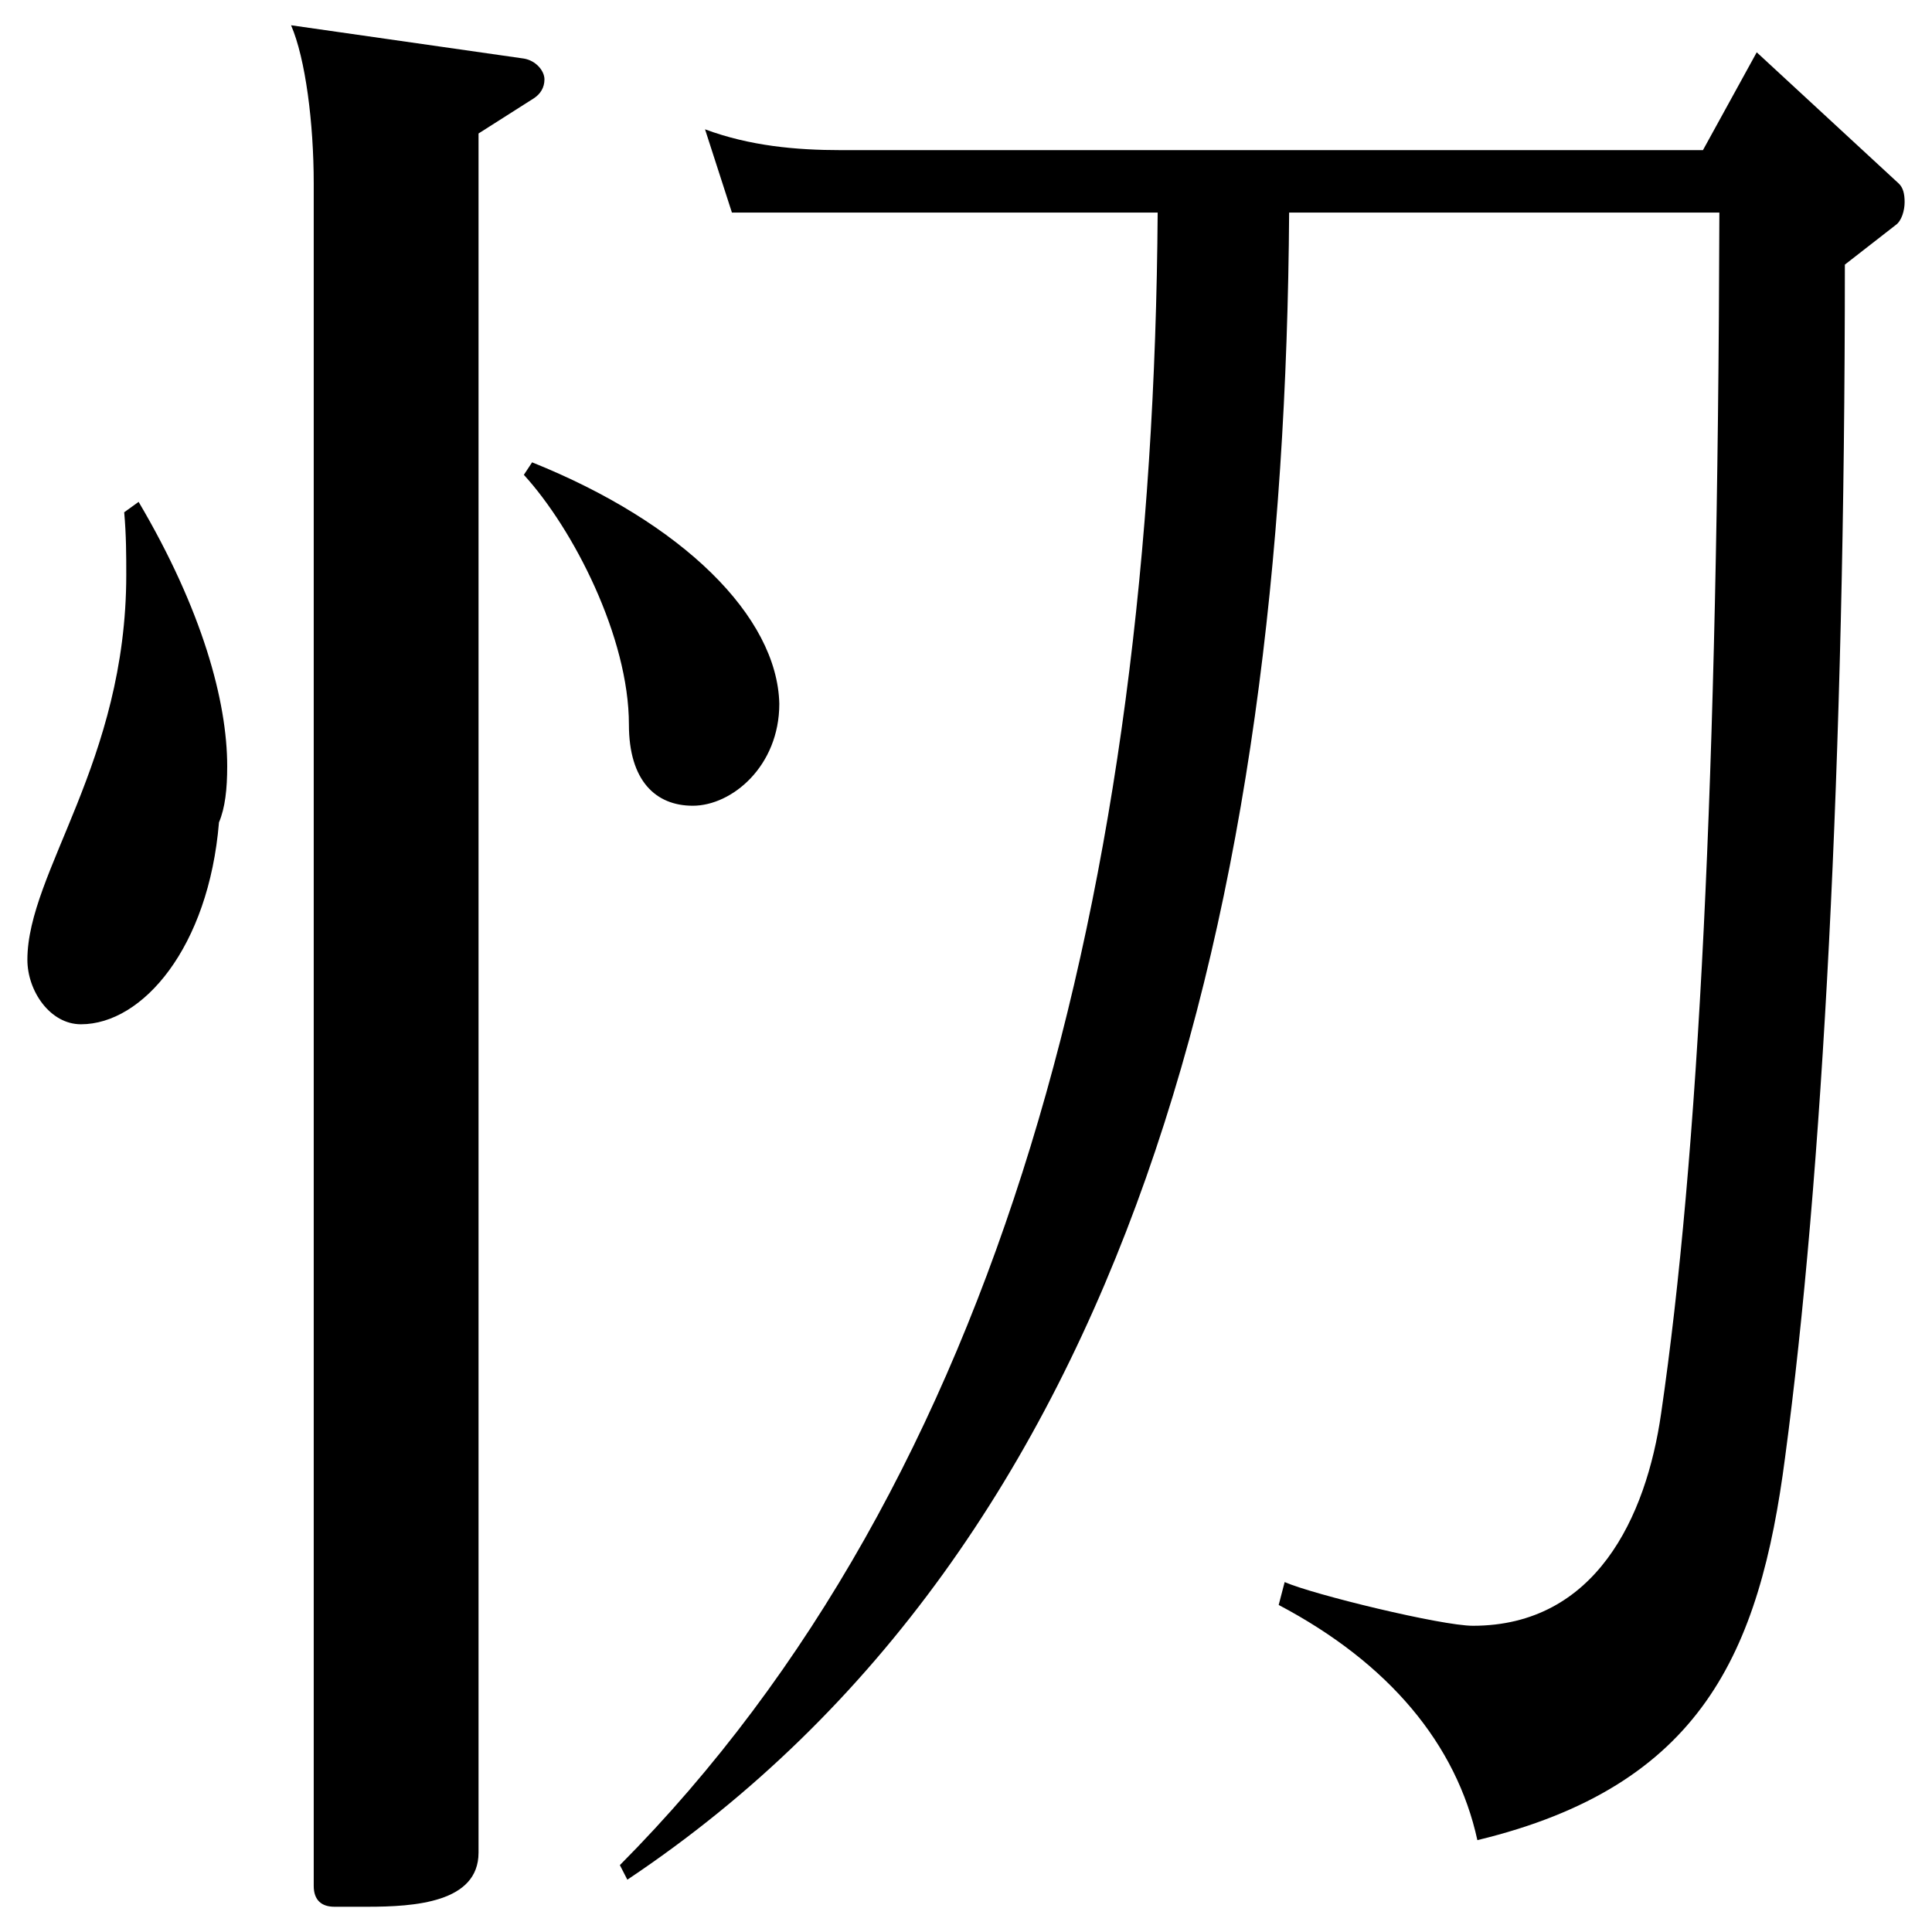
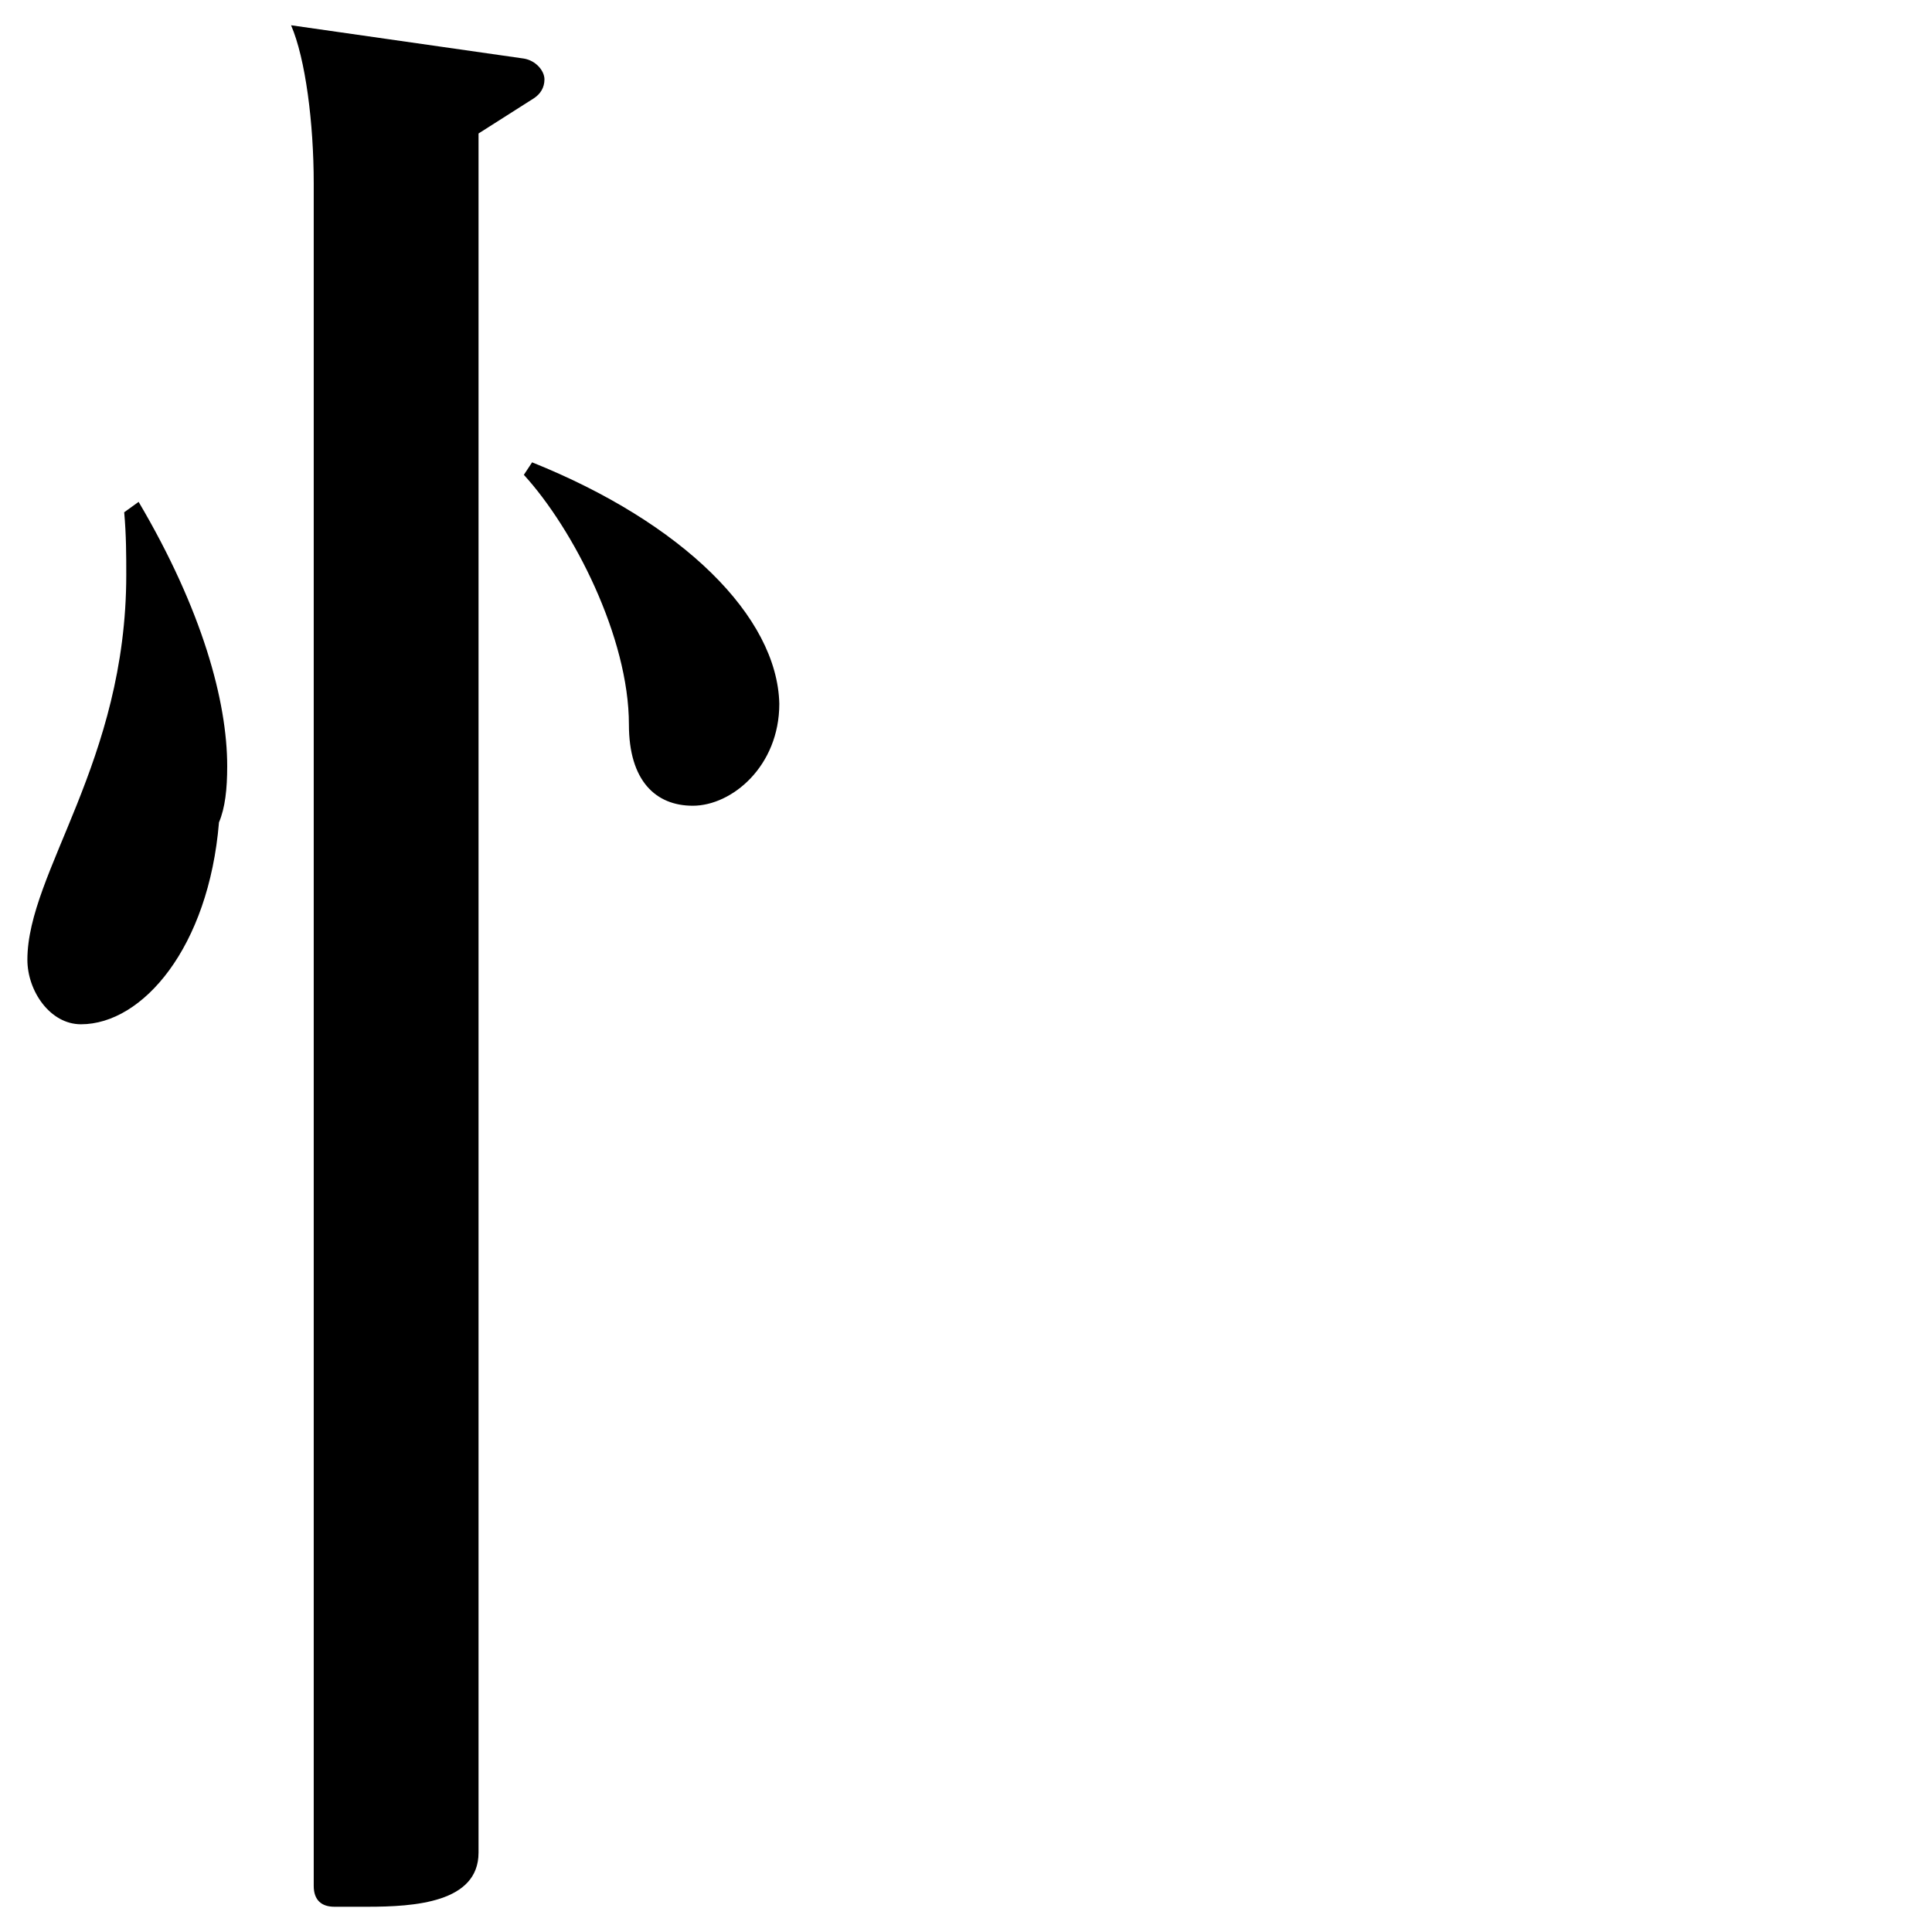
<svg xmlns="http://www.w3.org/2000/svg" version="1.1" id="レイヤー_1" x="0px" y="0px" viewBox="0 0 200 200" style="enable-background:new 0 0 200 200;" xml:space="preserve">
  <style type="text/css">
	.st0{fill:#231815;}
	.st1{fill:none;stroke:#000000;stroke-width:4.252;stroke-miterlimit:10;}
</style>
  <g>
    <g>
      <g>
        <path d="M22.668,85.133c-1.066,12.928-7.891,20.899-14.289,20.899c-3.198,0-5.544-3.447-5.544-6.68     c0-9.049,10.236-20.468,10.236-39.858c0-1.939,0-4.094-0.214-6.464l1.493-1.077c6.611,11.203,9.17,20.684,9.17,27.362     C23.52,81.686,23.307,83.625,22.668,85.133z M55.296,10.155l-5.758,3.663v177.965c0,5.171-6.611,5.603-11.516,5.603H34.61     c-1.28,0-2.133-0.646-2.133-2.155V18.989c0-6.248-0.854-12.927-2.346-16.374l24.098,3.447c1.279,0.215,2.133,1.292,2.133,2.154     C56.362,9.078,55.935,9.724,55.296,10.155z M71.716,83.41c-3.839,0-6.611-2.585-6.611-8.402c0-9.05-5.758-20.253-10.876-25.854     l0.854-1.293C70.65,54.108,80.46,63.803,80.674,72.852C80.674,79.316,75.768,83.41,71.716,83.41z" />
      </g>
    </g>
    <g>
      <g>
-         <path d="M196.238,23.298l-5.258,4.094c0,51.493-2.319,94.584-6.186,123.455c-2.629,20.253-8.66,34.042-31.857,39.644     c-2.165-9.911-9.124-18.313-20.568-24.347l0.619-2.369c2.938,1.292,16.238,4.524,19.485,4.524     c12.681,0,17.939-11.204,19.485-21.977c3.867-26.501,5.877-65.714,6.031-124.317h-44.538     c-0.464,71.315-16.238,137.676-68.509,172.579l-0.773-1.509c39.59-39.858,55.209-101.479,55.673-171.07H75.768l-2.784-8.618     c4.64,1.724,9.434,2.155,14.073,2.155h89.232l5.567-10.127l14.692,13.574c0.464,0.431,0.618,1.077,0.618,1.938     C197.165,21.791,196.857,22.868,196.238,23.298z" />
-       </g>
+         </g>
    </g>
  </g>
</svg>